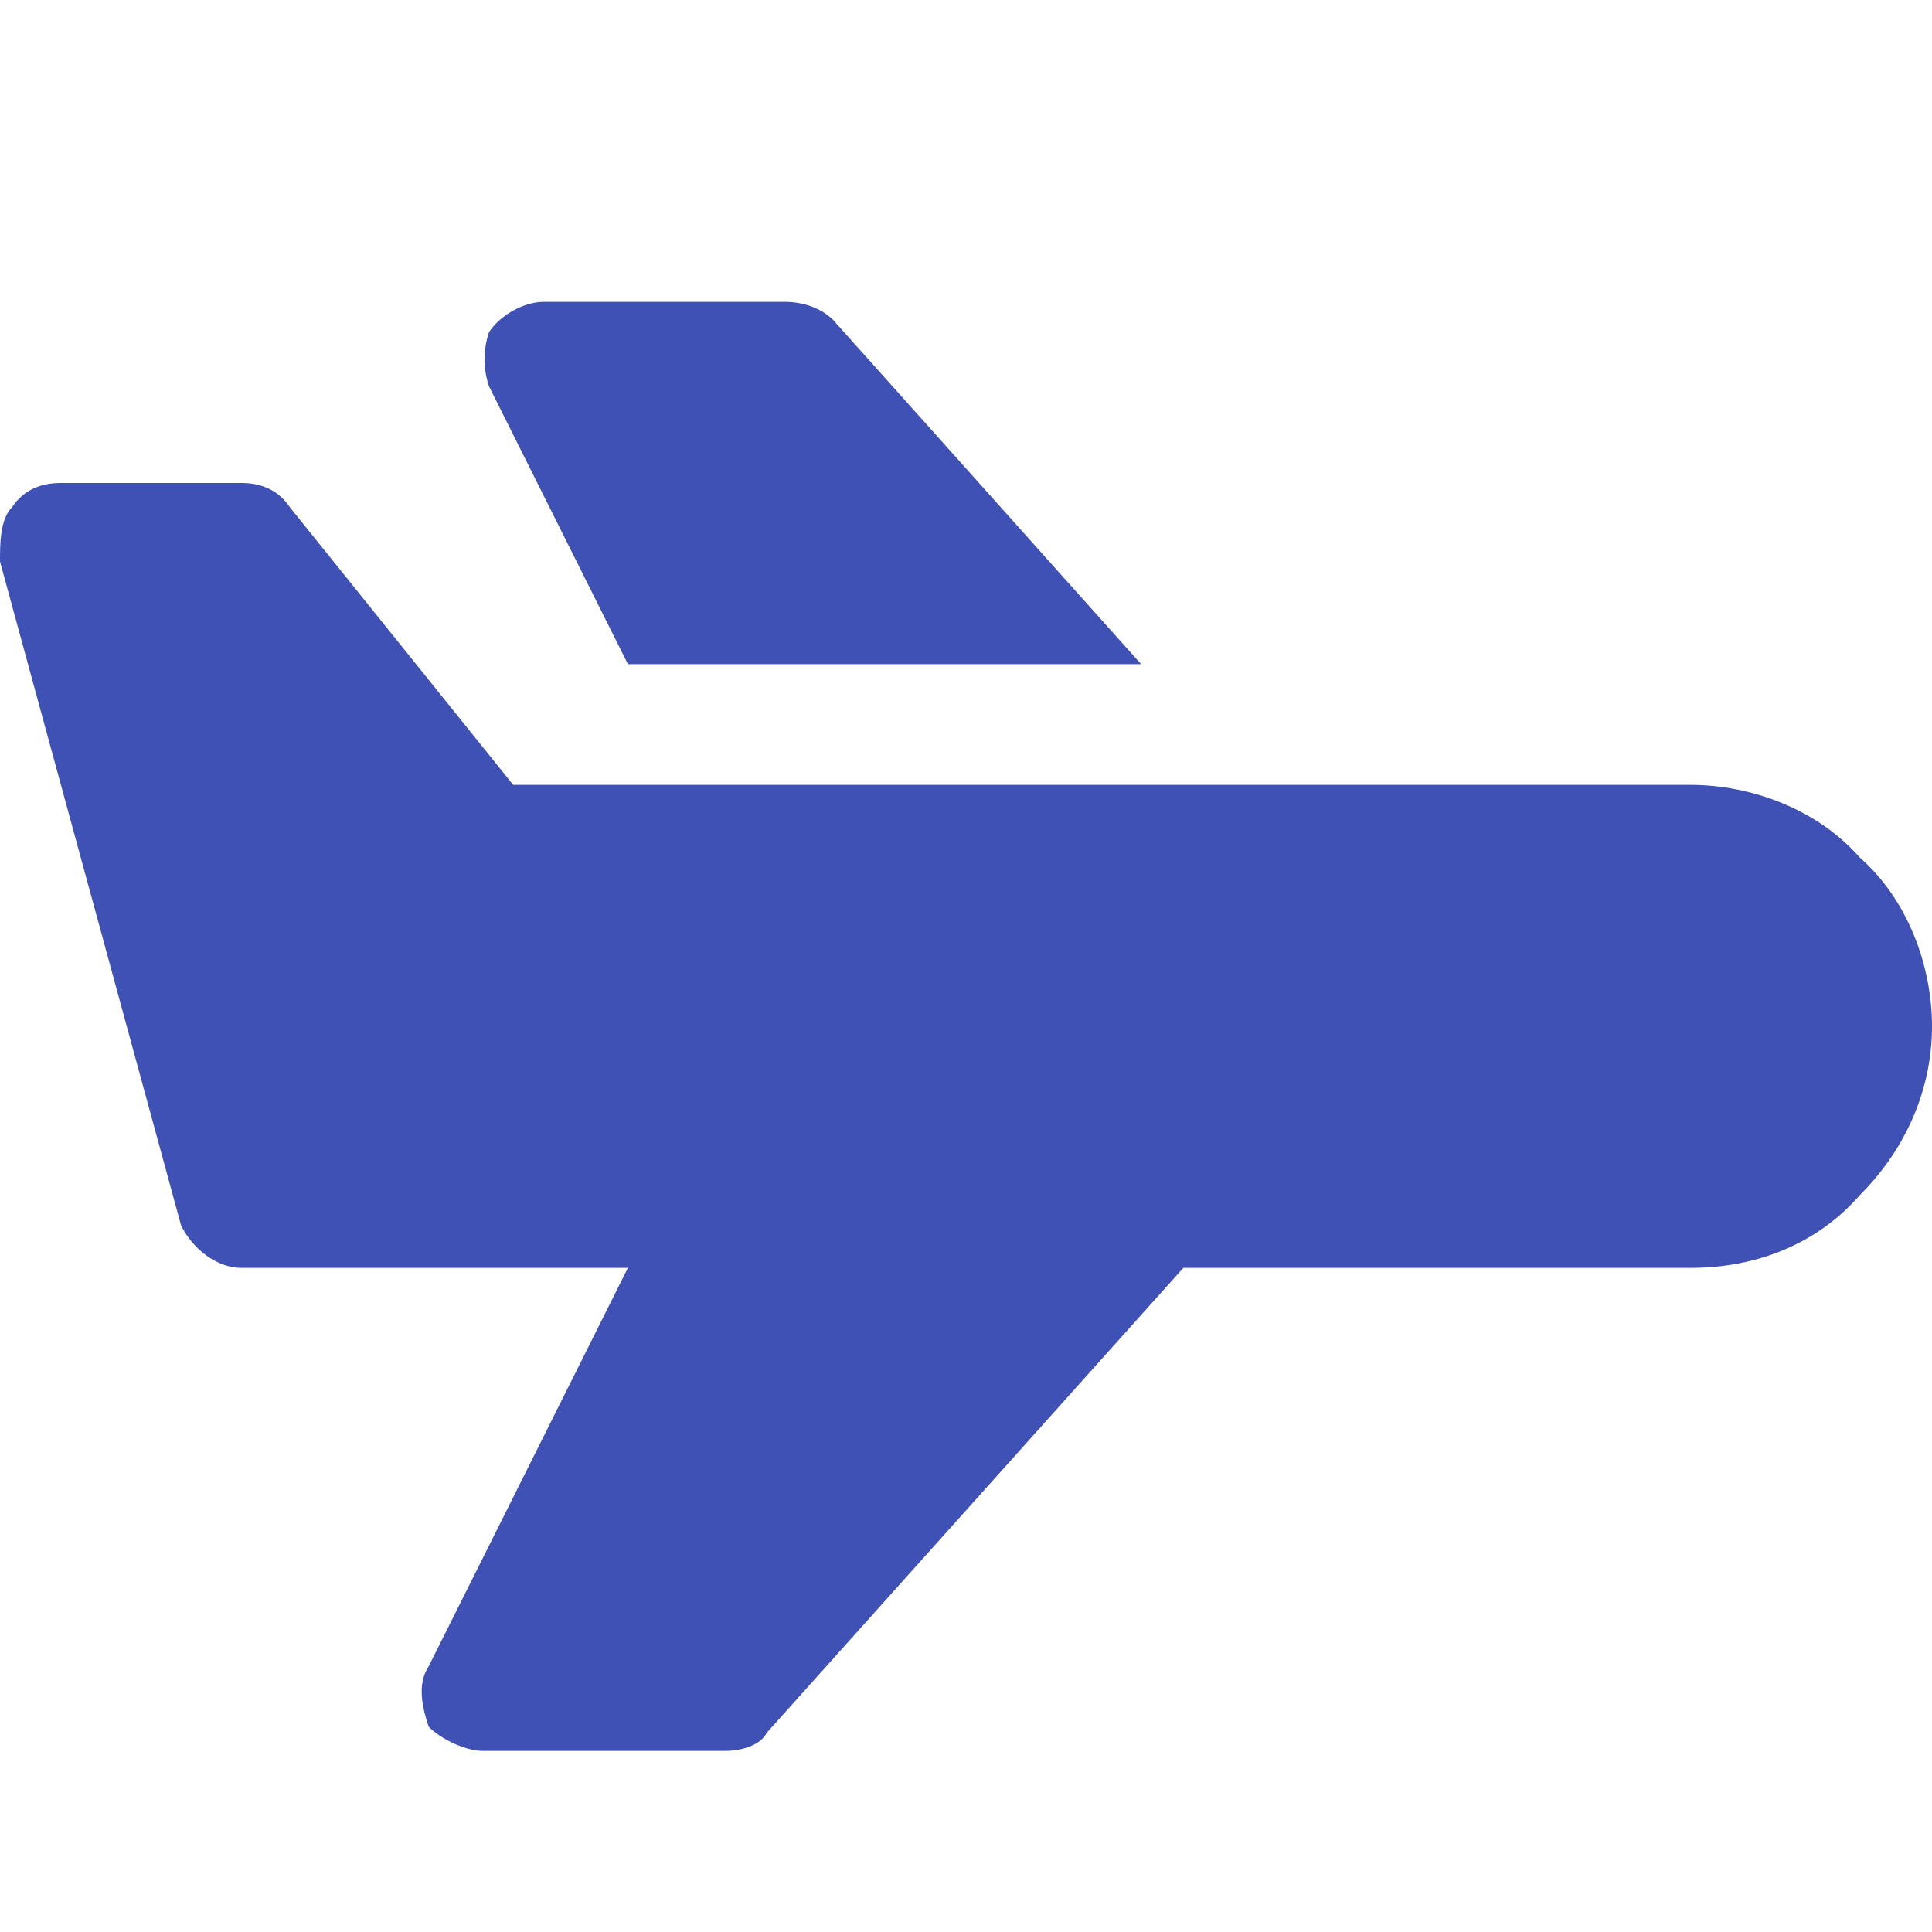
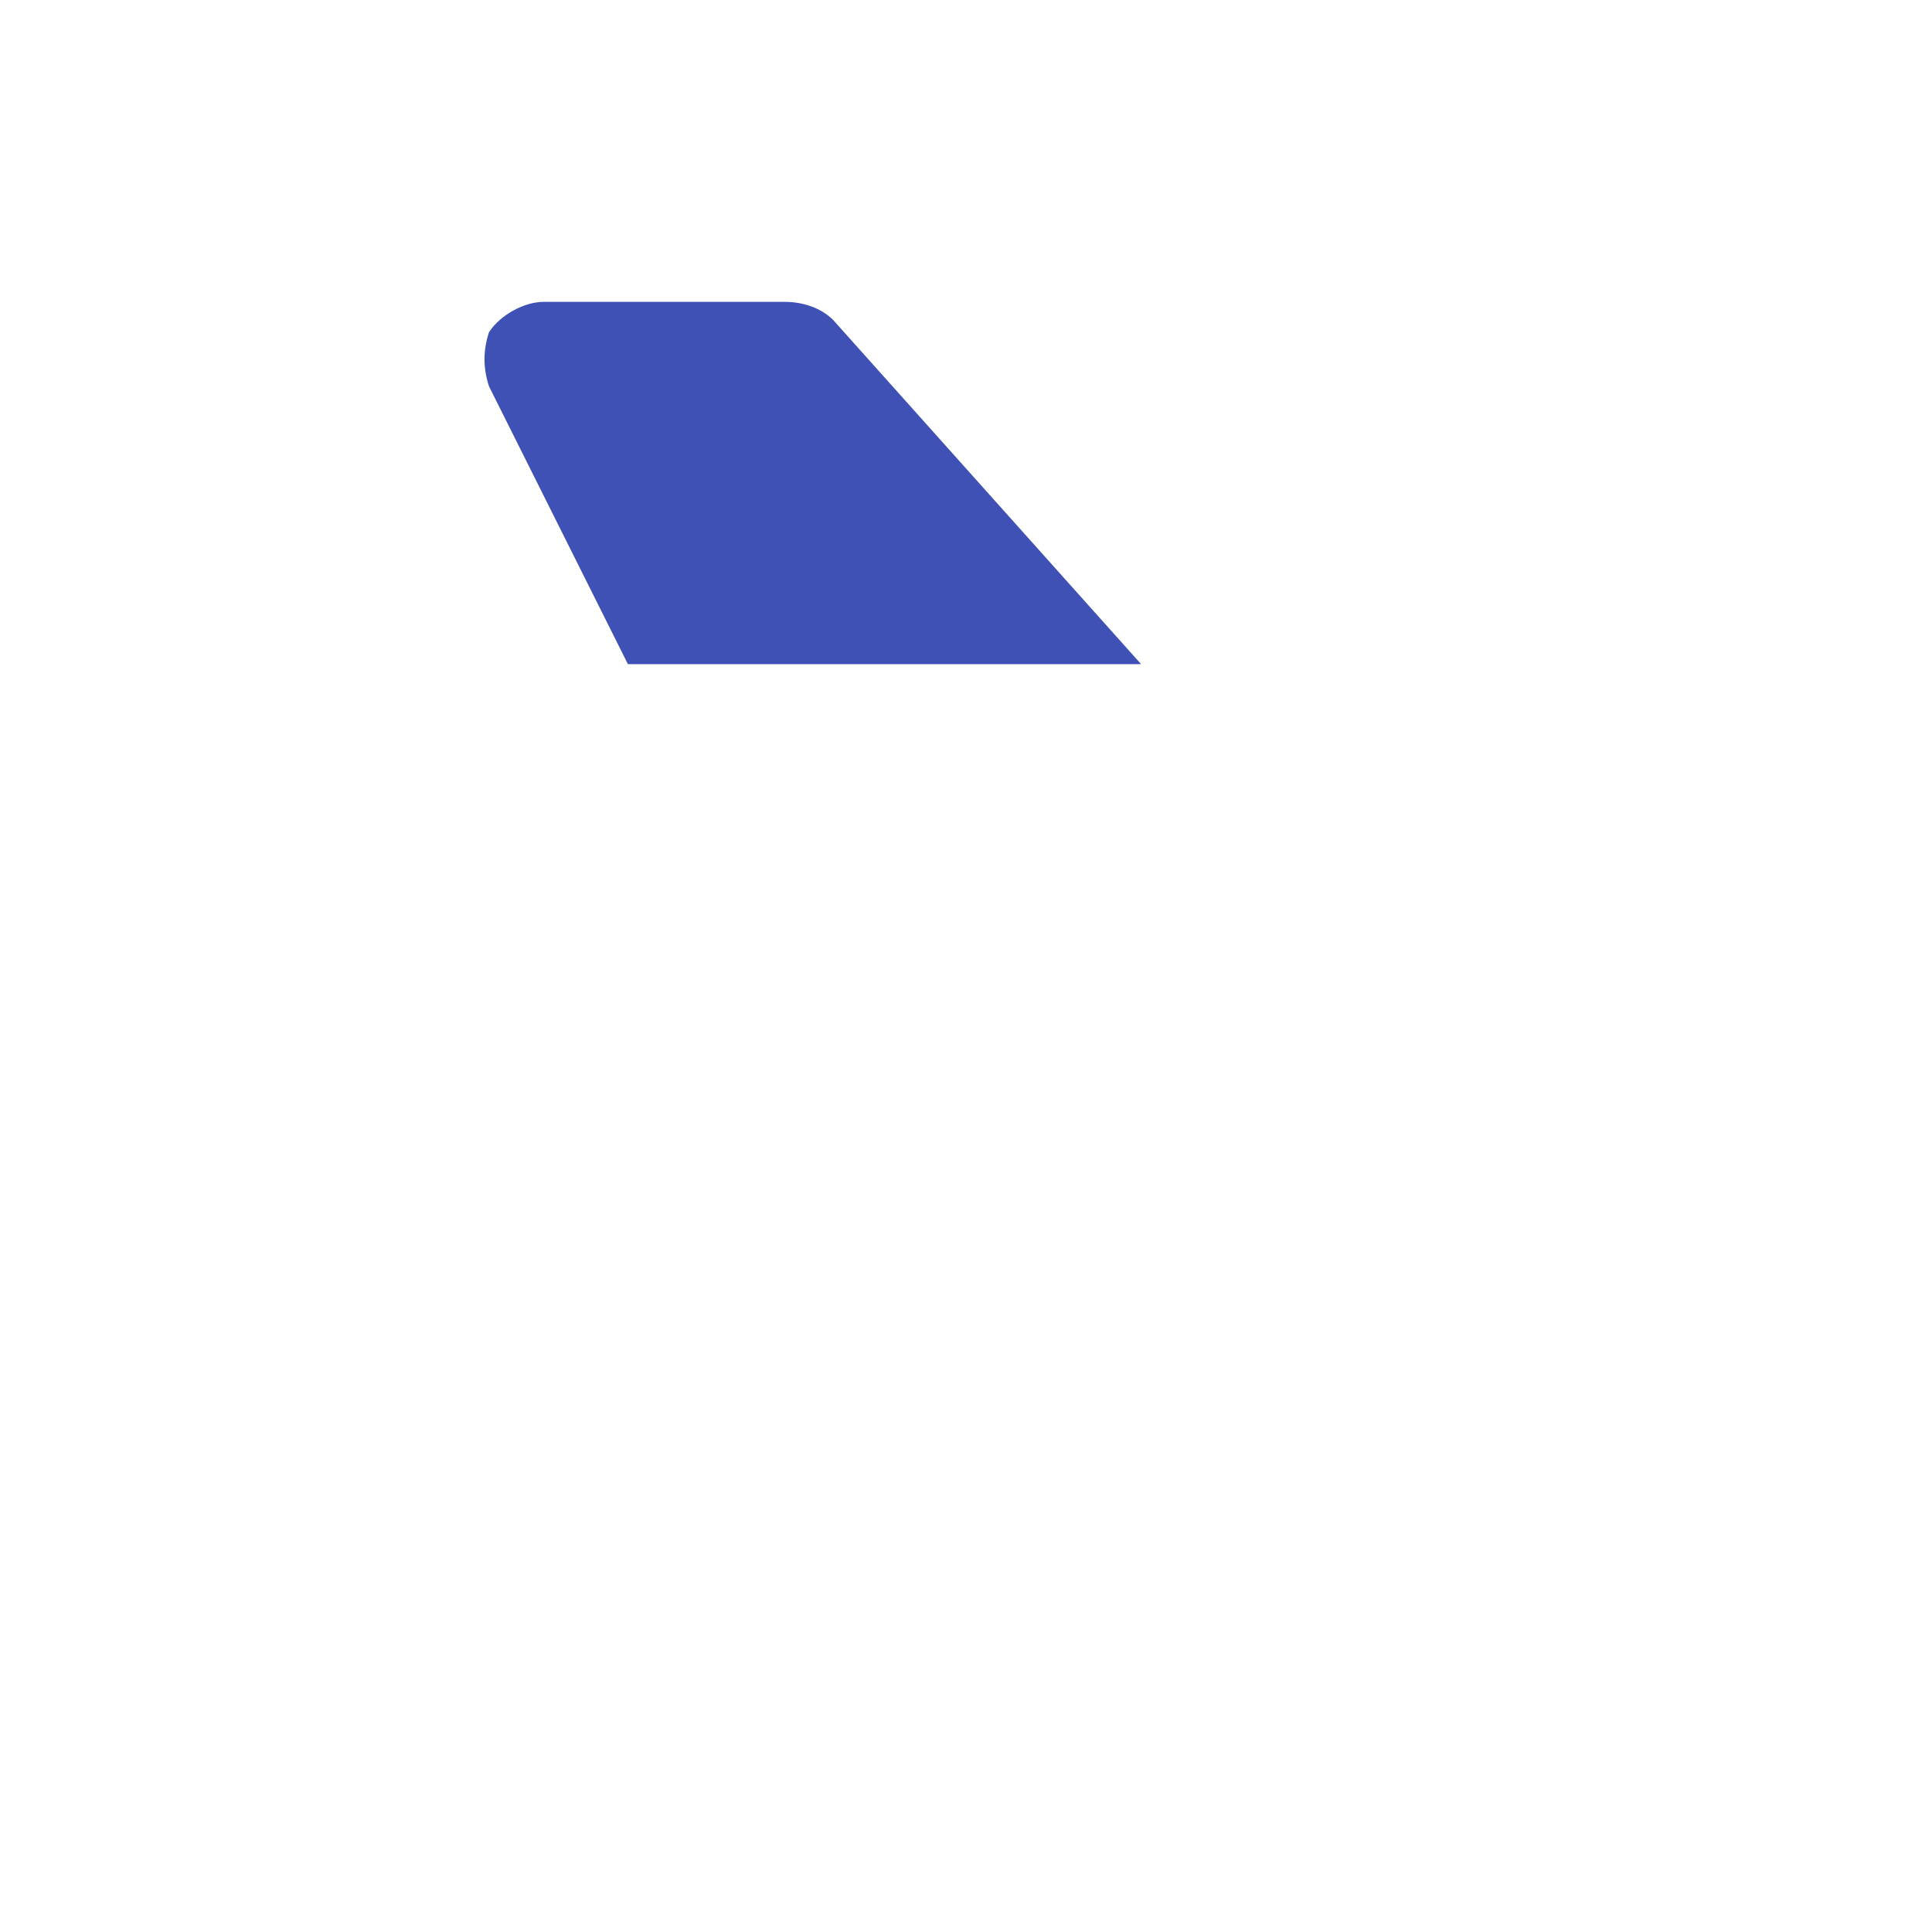
<svg xmlns="http://www.w3.org/2000/svg" version="1.1" fill="#3f51b5" id="Icons" x="0px" y="0px" viewBox="0 0 32 32" style="enable-background:new 0 0 32 32;" xml:space="preserve">
-   <path d="M30.8,14.2C30.1,13.4,29,13,28,13H8.5L4.8,8.4C4.6,8.1,4.3,8,4,8H1C0.7,8,0.4,8.1,0.2,8.4C0,8.6,0,9,0,9.3l3,11  C3.2,20.7,3.6,21,4,21h6.4l-3.3,6.6c-0.2,0.3-0.1,0.7,0,1C7.3,28.8,7.7,29,8,29h4c0.3,0,0.6-0.1,0.7-0.3l6.9-7.7H28  c1.1,0,2.1-0.4,2.8-1.2c0.8-0.8,1.2-1.8,1.2-2.8S31.6,14.9,30.8,14.2z" />
  <path d="M10.4,11h8.5l-5.1-5.7C13.6,5.1,13.3,5,13,5H9C8.7,5,8.3,5.2,8.1,5.5C8,5.8,8,6.1,8.1,6.4L10.4,11z" />
</svg>